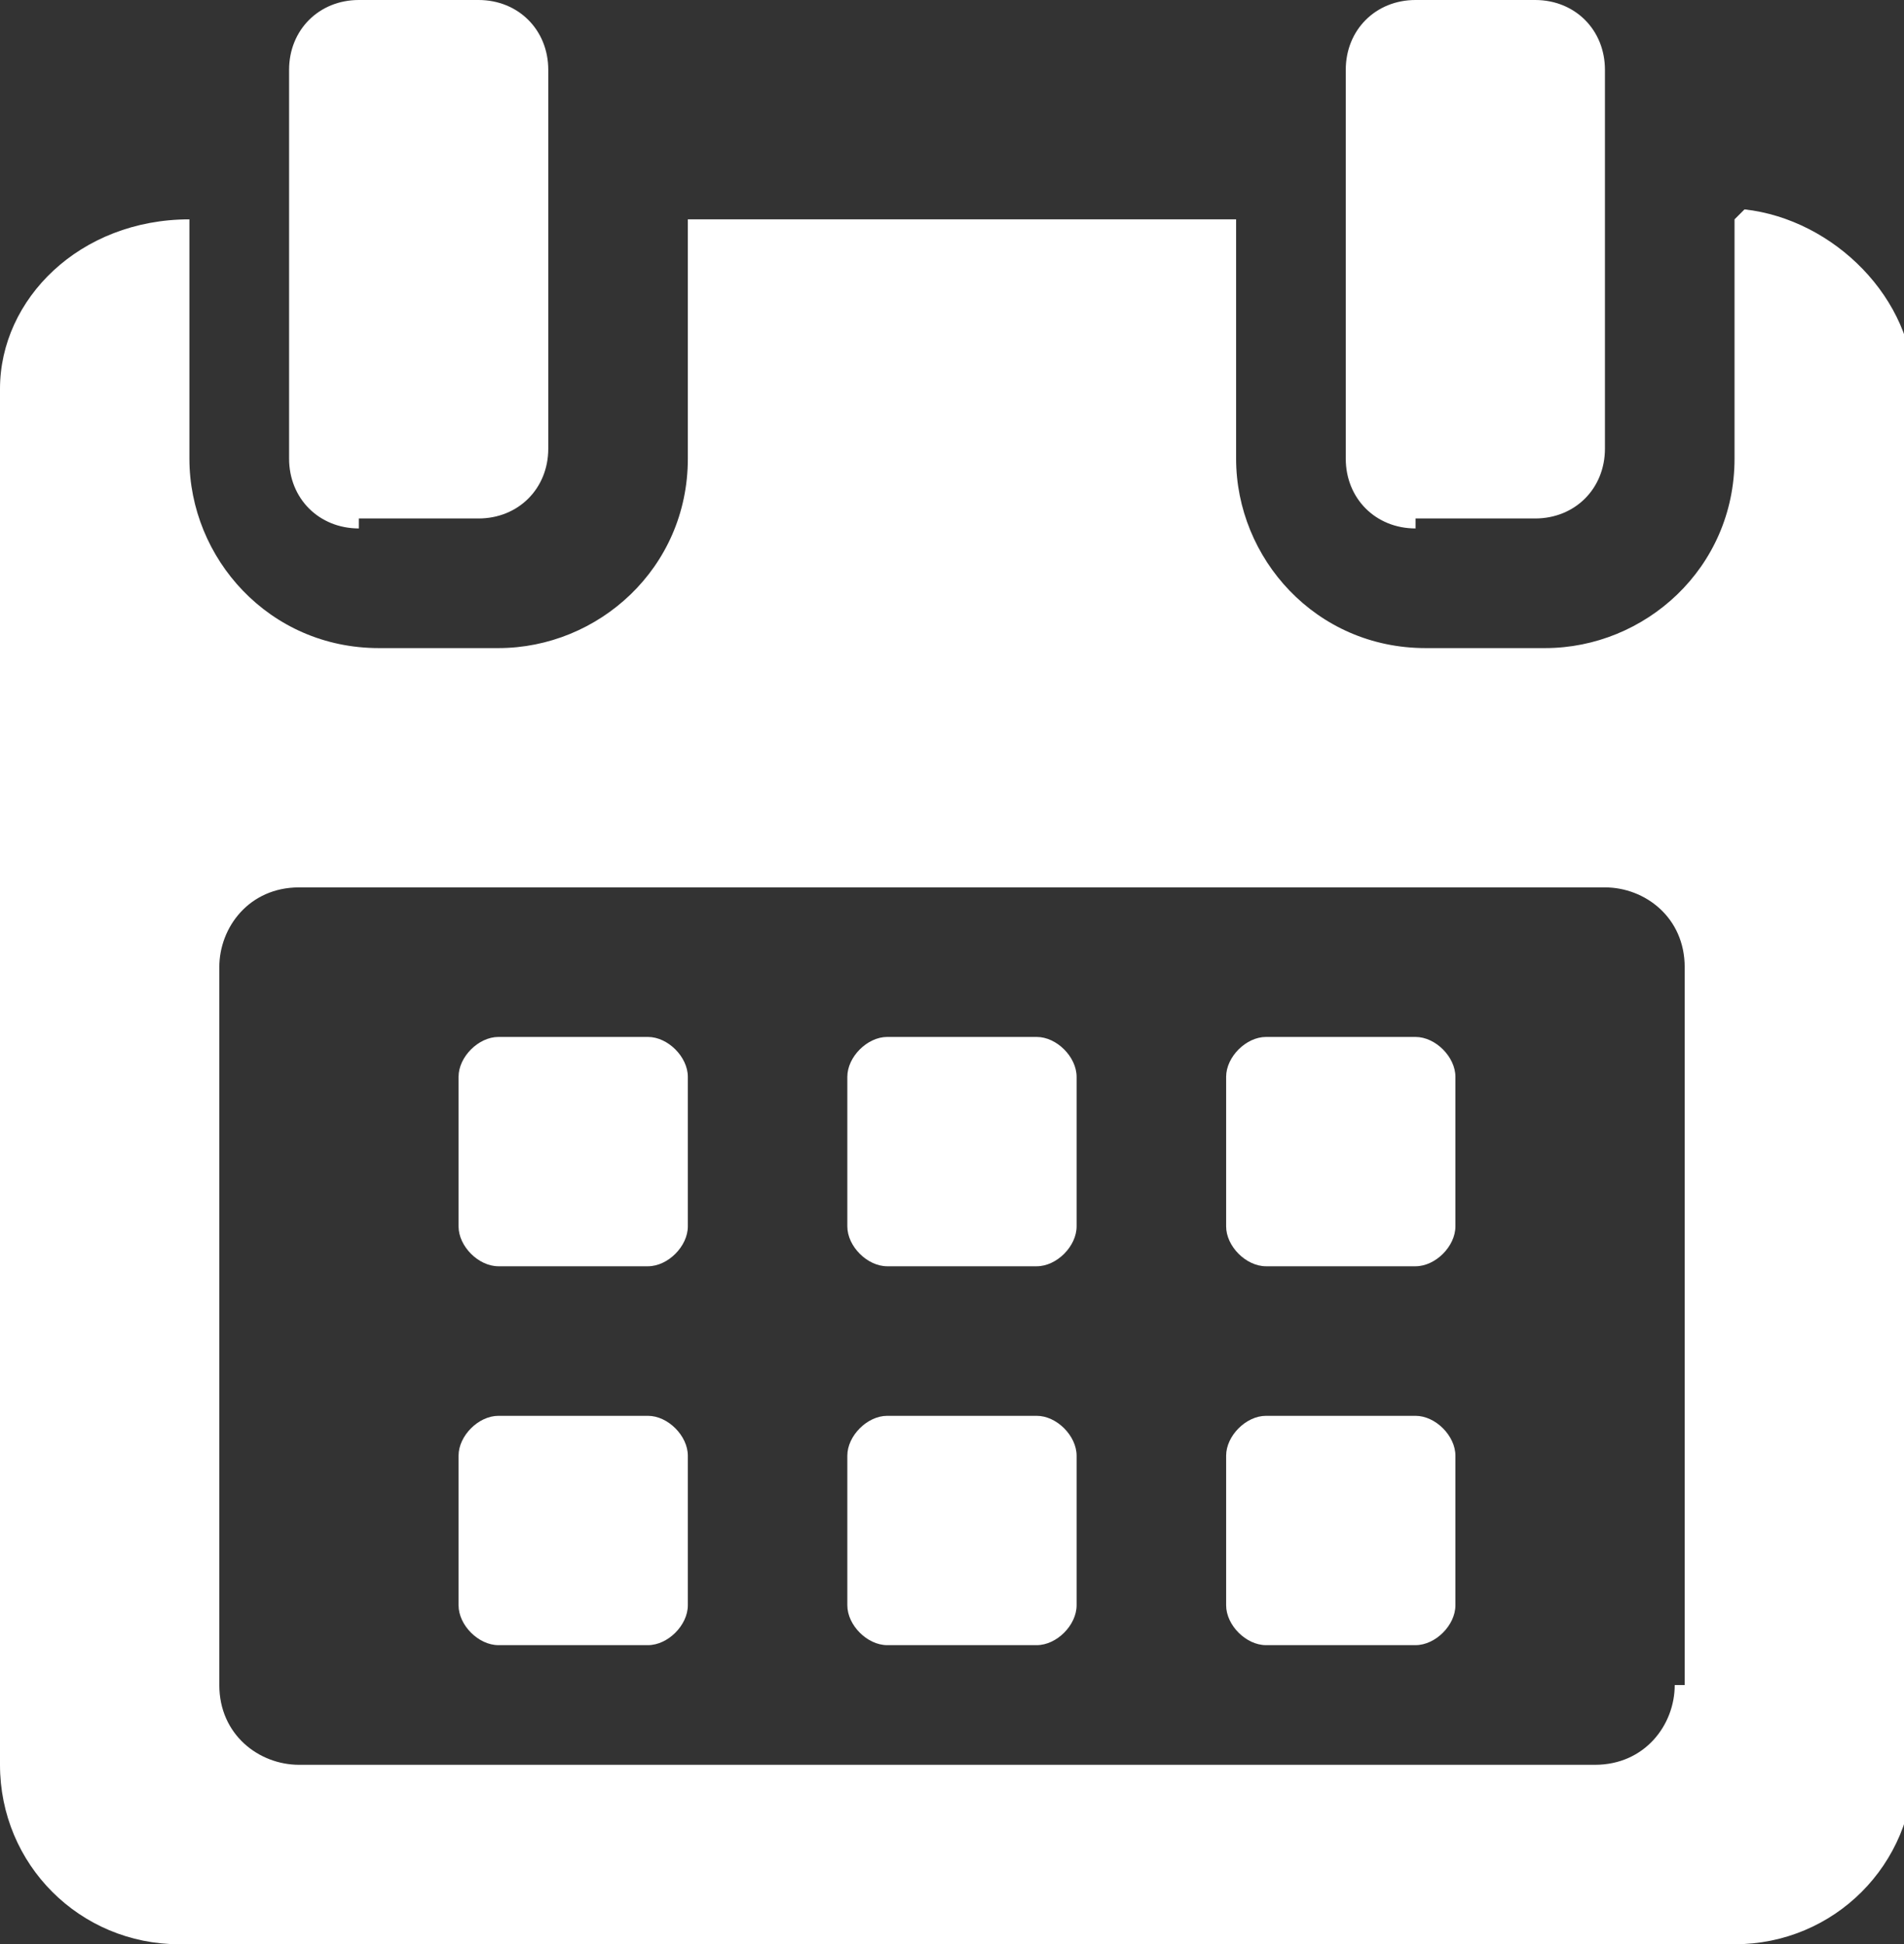
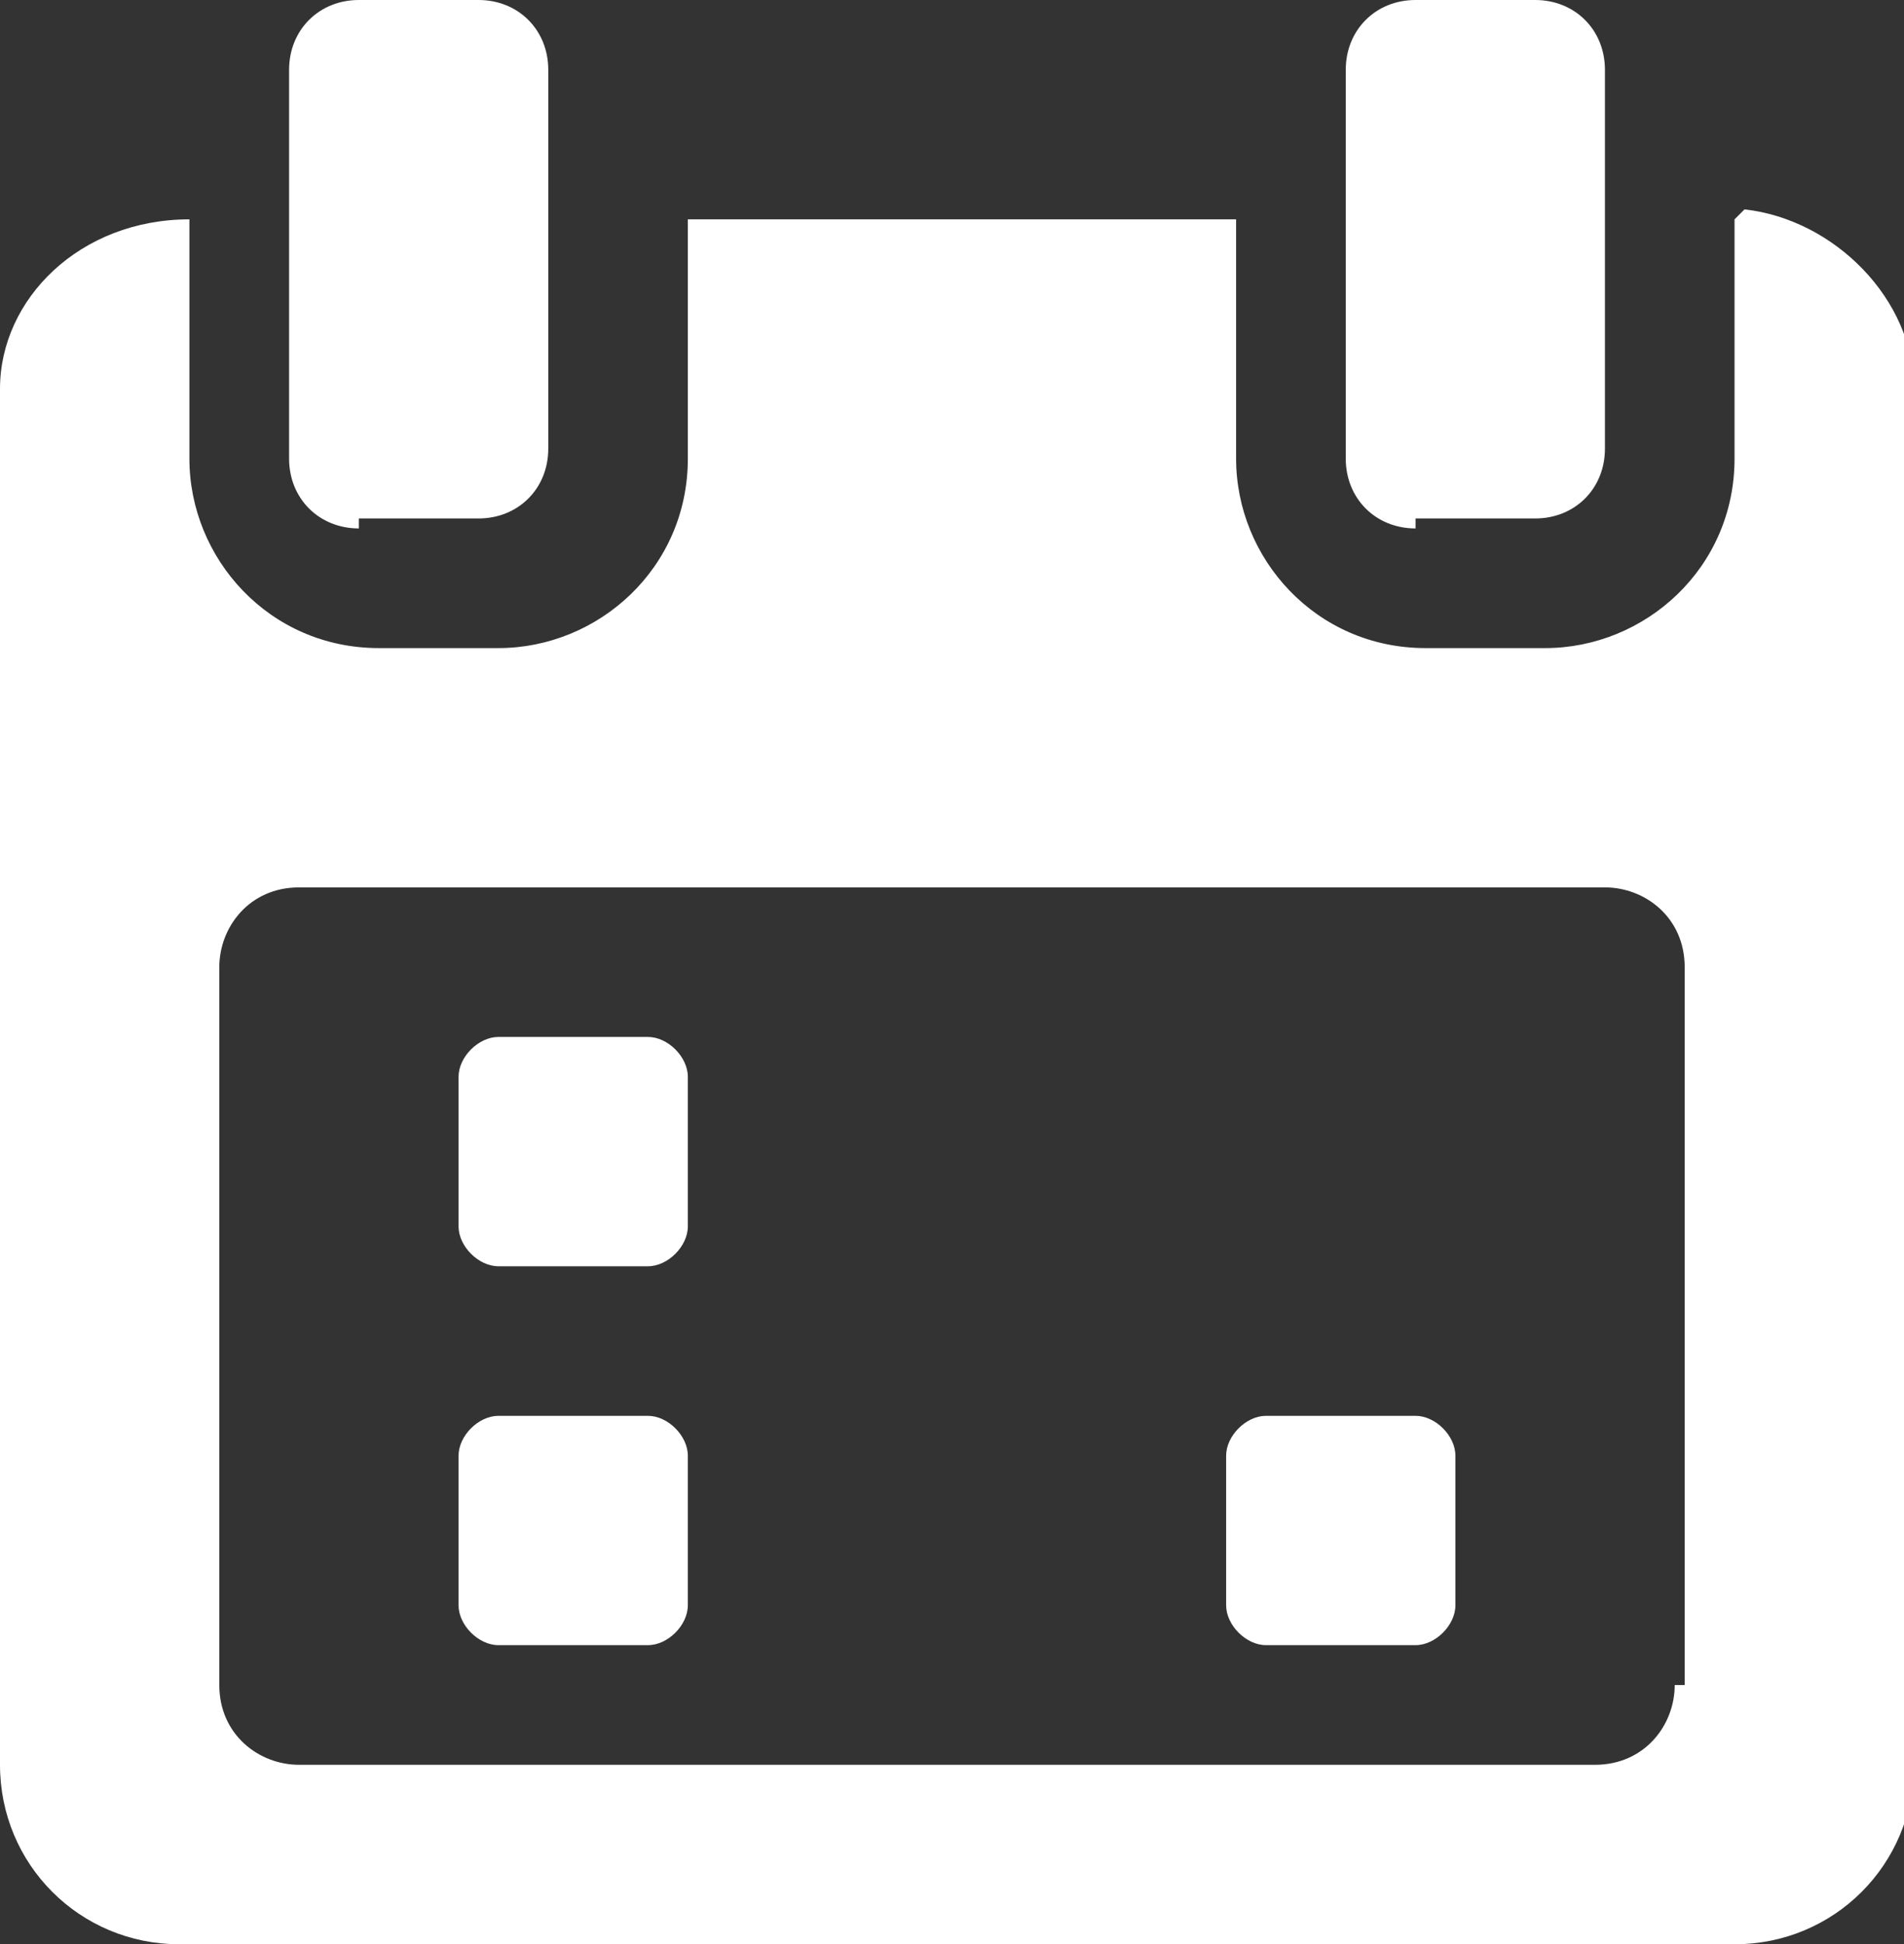
<svg xmlns="http://www.w3.org/2000/svg" id="_レイヤー_1" data-name="レイヤー 1" version="1.1" viewBox="0 0 19.1 19.5">
  <rect x="0" y="0" width="19.1" height="19.5" fill="#333333" stroke="none" />
  <defs>
    <style>
      .cls-1 {
        fill: #fff;
        stroke-width: 0px;
      }
    </style>
  </defs>
  <g id="_グループ_3621" data-name="グループ 3621">
    <path id="_パス_45" data-name="パス 45" class="cls-1" d="M6.9,10.8c0-.2-.2-.4-.4-.4h-1.5c-.2,0-.4.2-.4.4v1.5c0,.2.2.4.4.4h1.5c.2,0,.4-.2.4-.4v-1.5h0Z" />
-     <path id="_パス_46" data-name="パス 46" class="cls-1" d="M10.8,10.8c0-.2-.2-.4-.4-.4h-1.5c-.2,0-.4.2-.4.4v1.5c0,.2.2.4.4.4h1.5c.2,0,.4-.2.4-.4v-1.5Z" />
-     <path id="_パス_47" data-name="パス 47" class="cls-1" d="M14.6,10.8c0-.2-.2-.4-.4-.4h-1.5c-.2,0-.4.2-.4.4h0v1.5c0,.2.2.4.4.4h1.5c.2,0,.4-.2.4-.4h0v-1.5Z" />
    <path id="_パス_48" data-name="パス 48" class="cls-1" d="M6.9,14.6c0-.2-.2-.4-.4-.4h-1.5c-.2,0-.4.2-.4.4v1.5c0,.2.2.4.4.4h1.5c.2,0,.4-.2.4-.4v-1.5h0Z" />
-     <path id="_パス_49" data-name="パス 49" class="cls-1" d="M10.8,14.6c0-.2-.2-.4-.4-.4h-1.5c-.2,0-.4.2-.4.4v1.5c0,.2.2.4.4.4h1.5c.2,0,.4-.2.4-.4v-1.5Z" />
    <path id="_パス_50" data-name="パス 50" class="cls-1" d="M14.6,14.6c0-.2-.2-.4-.4-.4h-1.5c-.2,0-.4.2-.4.4h0v1.5c0,.2.2.4.4.4h1.5c.2,0,.4-.2.4-.4v-1.5Z" />
    <path id="_パス_51" data-name="パス 51" class="cls-1" d="M17.4,2.2v2.4c0,1.1-.9,1.9-1.9,1.9,0,0,0,0,0,0h-1.2c-1.1,0-1.9-.9-1.9-1.9v-2.4h-5.5v2.4c0,1.1-.9,1.9-1.9,1.9h-1.2c-1.1,0-1.9-.9-1.9-1.9h0v-2.4C.8,2.2,0,3,0,3.9v13.8c0,1,.8,1.8,1.8,1.8h15.6c1,0,1.8-.8,1.8-1.8V3.9c0-.9-.8-1.7-1.7-1.8ZM16.8,16.9c0,.4-.3.8-.8.8H3c-.4,0-.8-.3-.8-.8v-7.2c0-.4.3-.8.8-.8h13.1c.4,0,.8.3.8.8v7.2Z" />
    <path id="_パス_52" data-name="パス 52" class="cls-1" d="M3.6,5.2h1.2c.4,0,.7-.3.7-.7V.7C5.5.3,5.2,0,4.8,0h-1.2c-.4,0-.7.3-.7.7v3.9c0,.4.3.7.7.7,0,0,0,0,0,0Z" />
    <path id="_パス_53" data-name="パス 53" class="cls-1" d="M14.2,5.2h1.2c.4,0,.7-.3.7-.7V.7C16.1.3,15.8,0,15.4,0h-1.2c-.4,0-.7.3-.7.7h0v3.9c0,.4.3.7.7.7,0,0,0,0,0,0Z" />
  </g>
</svg>